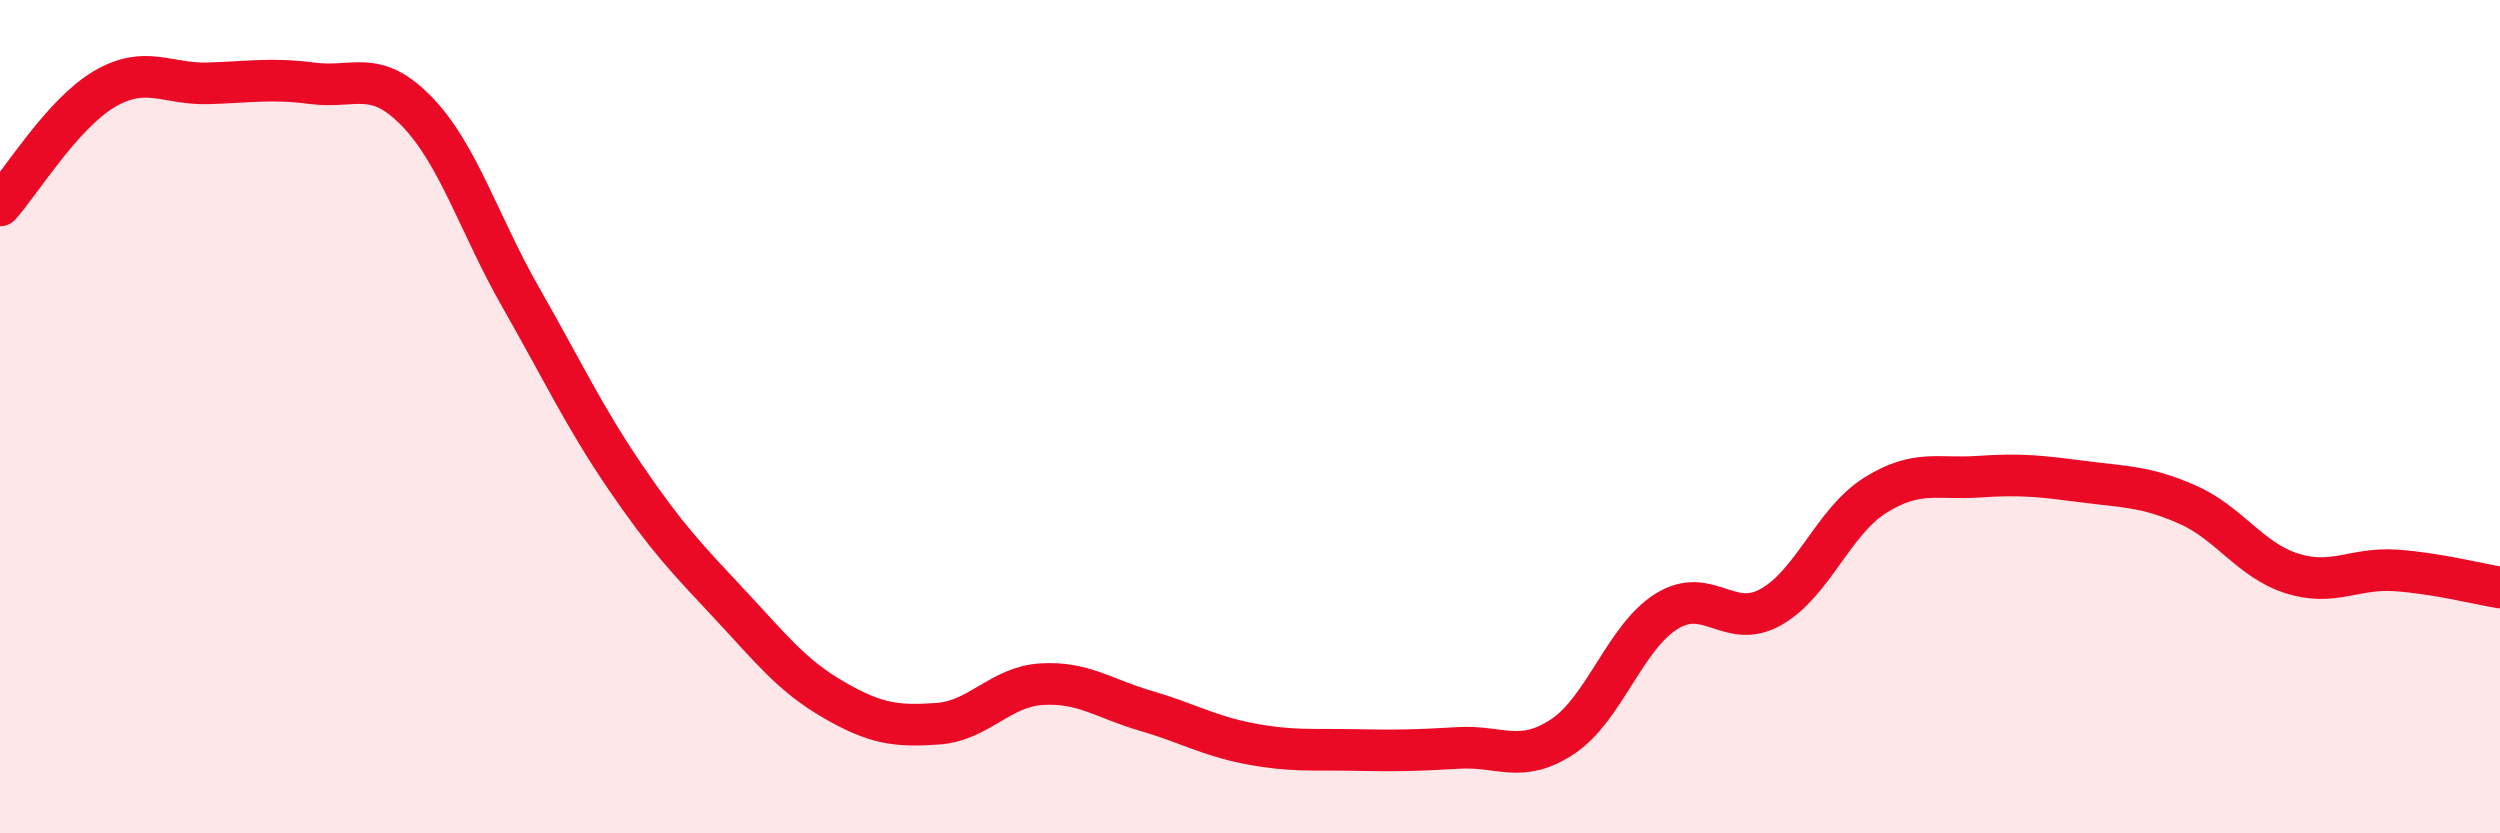
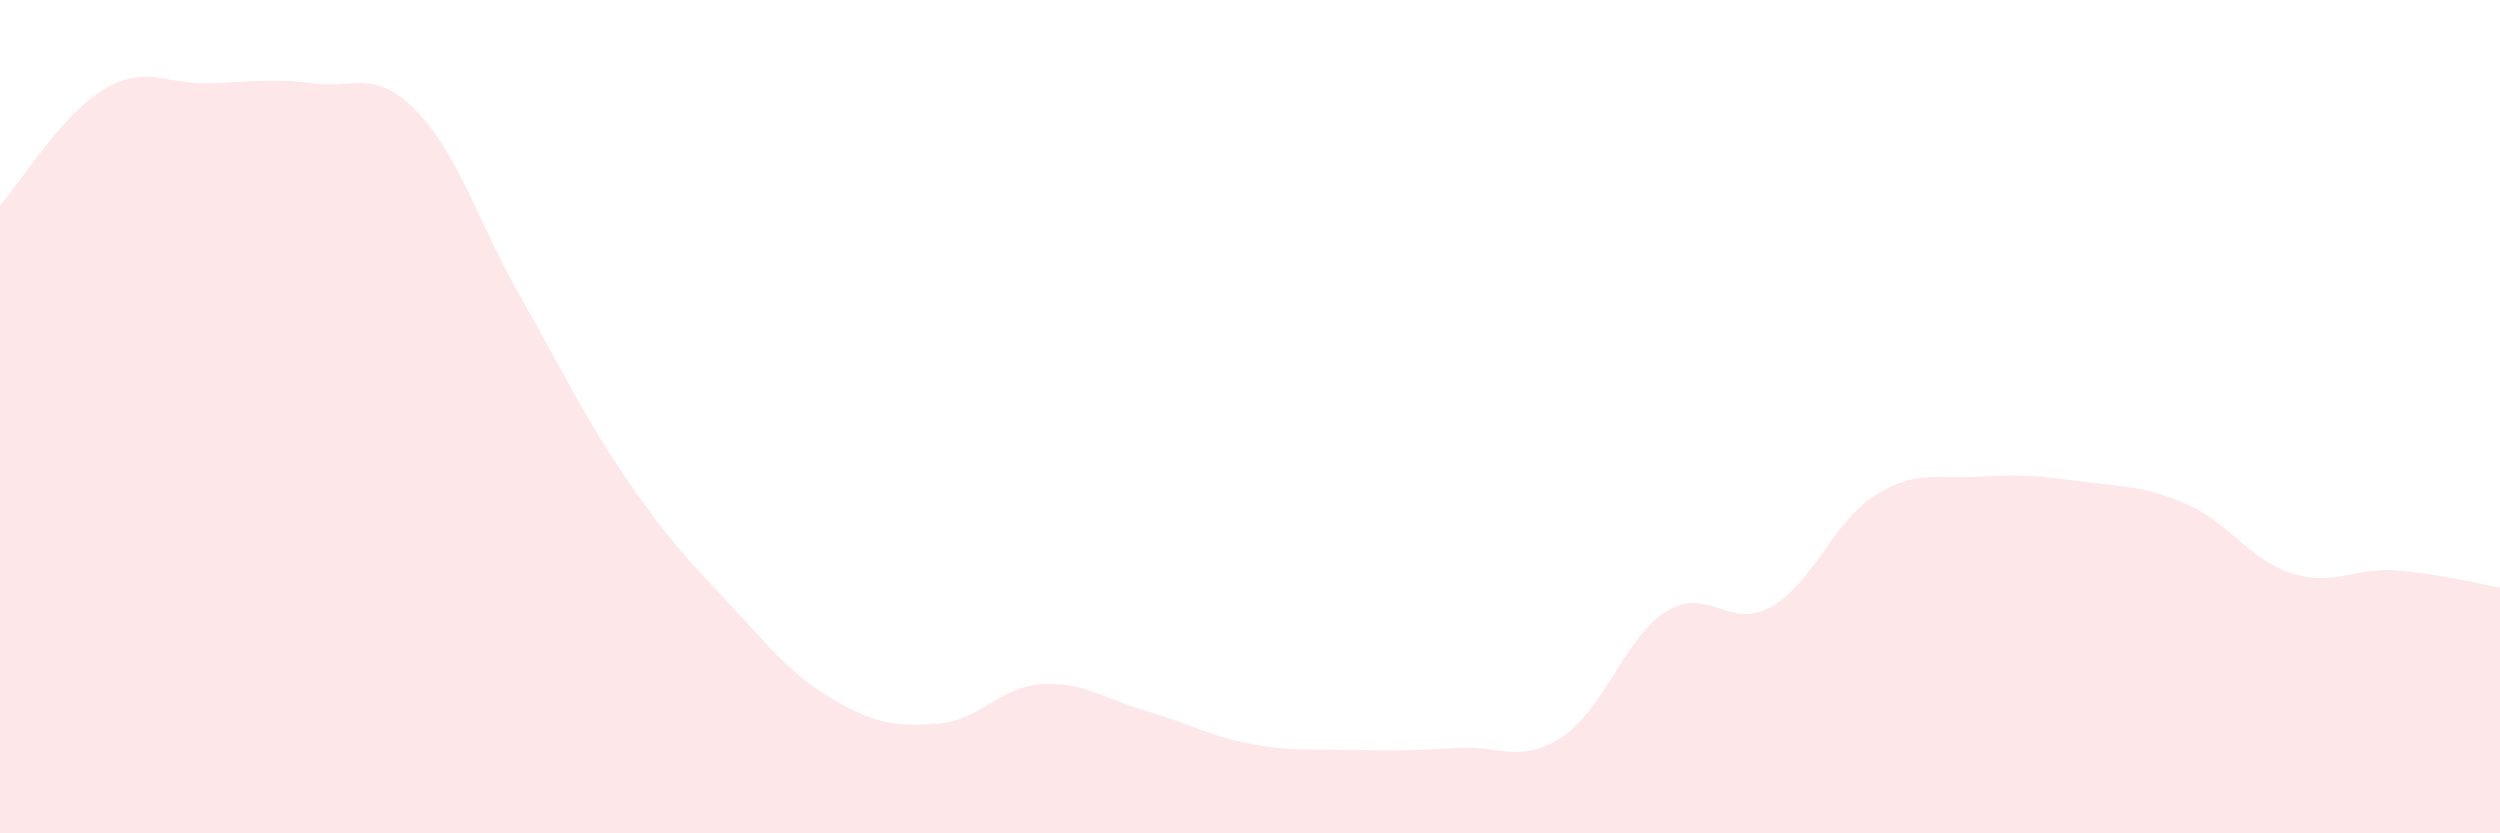
<svg xmlns="http://www.w3.org/2000/svg" width="60" height="20" viewBox="0 0 60 20">
  <path d="M 0,4.93 C 0.5,4.37 1.5,2.73 2.5,2.14 C 3.5,1.55 4,2.03 5,2 C 6,1.97 6.5,1.87 7.5,2 C 8.5,2.13 9,1.64 10,2.67 C 11,3.7 11.5,5.39 12.5,7.14 C 13.5,8.89 14,9.97 15,11.44 C 16,12.91 16.5,13.42 17.5,14.49 C 18.5,15.56 19,16.21 20,16.79 C 21,17.37 21.5,17.44 22.5,17.37 C 23.5,17.3 24,16.48 25,16.42 C 26,16.36 26.5,16.77 27.5,17.06 C 28.5,17.35 29,17.66 30,17.85 C 31,18.04 31.5,17.98 32.5,18 C 33.5,18.02 34,18.01 35,17.95 C 36,17.89 36.5,18.34 37.5,17.68 C 38.5,17.02 39,15.29 40,14.67 C 41,14.05 41.5,15.13 42.5,14.57 C 43.5,14.01 44,12.52 45,11.89 C 46,11.26 46.5,11.51 47.5,11.44 C 48.5,11.37 49,11.43 50,11.56 C 51,11.69 51.5,11.67 52.5,12.11 C 53.5,12.55 54,13.44 55,13.76 C 56,14.08 56.5,13.62 57.5,13.69 C 58.5,13.76 59.5,14.02 60,14.1L60 20L0 20Z" fill="#EB0A25" opacity="0.1" stroke-linecap="round" stroke-linejoin="round" />
-   <path d="M 0,4.93 C 0.5,4.37 1.5,2.73 2.5,2.14 C 3.5,1.55 4,2.03 5,2 C 6,1.97 6.5,1.87 7.5,2 C 8.5,2.13 9,1.64 10,2.67 C 11,3.7 11.5,5.39 12.5,7.14 C 13.5,8.89 14,9.97 15,11.44 C 16,12.91 16.5,13.42 17.5,14.49 C 18.5,15.56 19,16.21 20,16.79 C 21,17.37 21.5,17.44 22.5,17.37 C 23.5,17.3 24,16.48 25,16.42 C 26,16.36 26.5,16.77 27.5,17.06 C 28.5,17.35 29,17.66 30,17.85 C 31,18.04 31.5,17.98 32.5,18 C 33.5,18.02 34,18.01 35,17.95 C 36,17.89 36.5,18.34 37.5,17.68 C 38.5,17.02 39,15.29 40,14.67 C 41,14.05 41.5,15.13 42.5,14.57 C 43.5,14.01 44,12.52 45,11.89 C 46,11.26 46.5,11.51 47.5,11.44 C 48.5,11.37 49,11.43 50,11.56 C 51,11.69 51.5,11.67 52.5,12.11 C 53.5,12.55 54,13.44 55,13.76 C 56,14.08 56.5,13.62 57.5,13.69 C 58.5,13.76 59.5,14.02 60,14.1" stroke="#EB0A25" stroke-width="1" fill="none" stroke-linecap="round" stroke-linejoin="round" />
</svg>